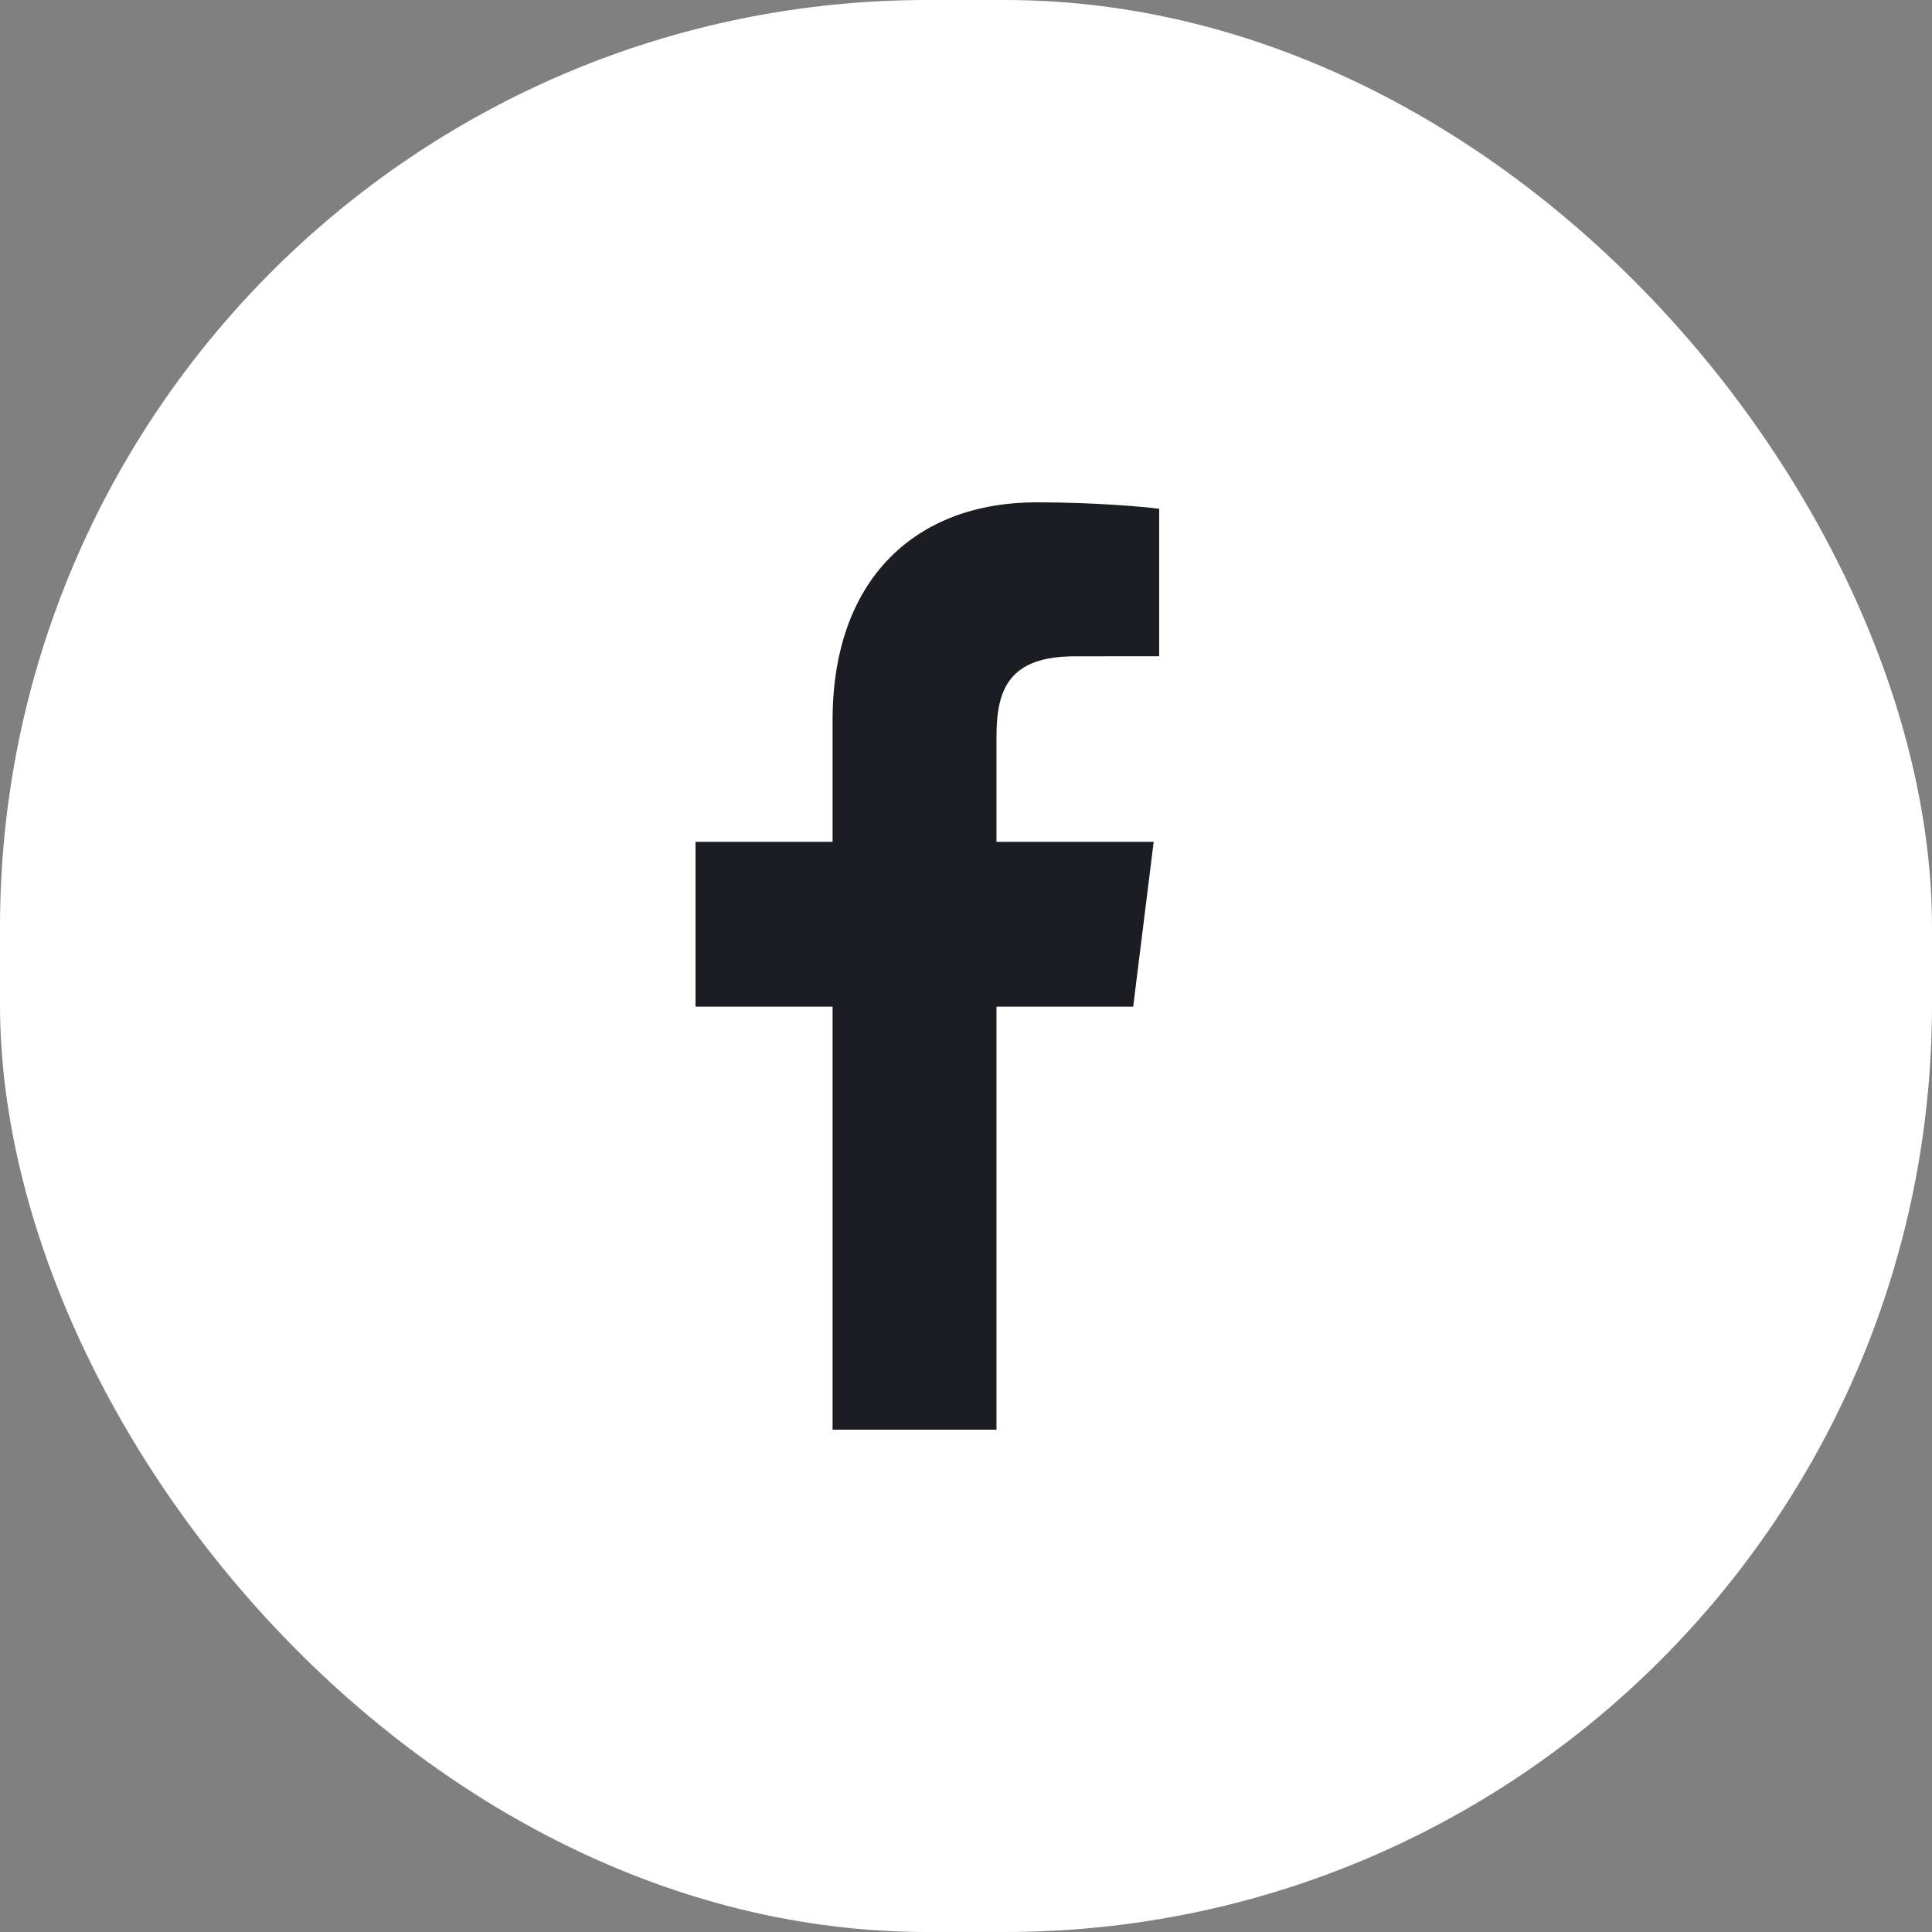
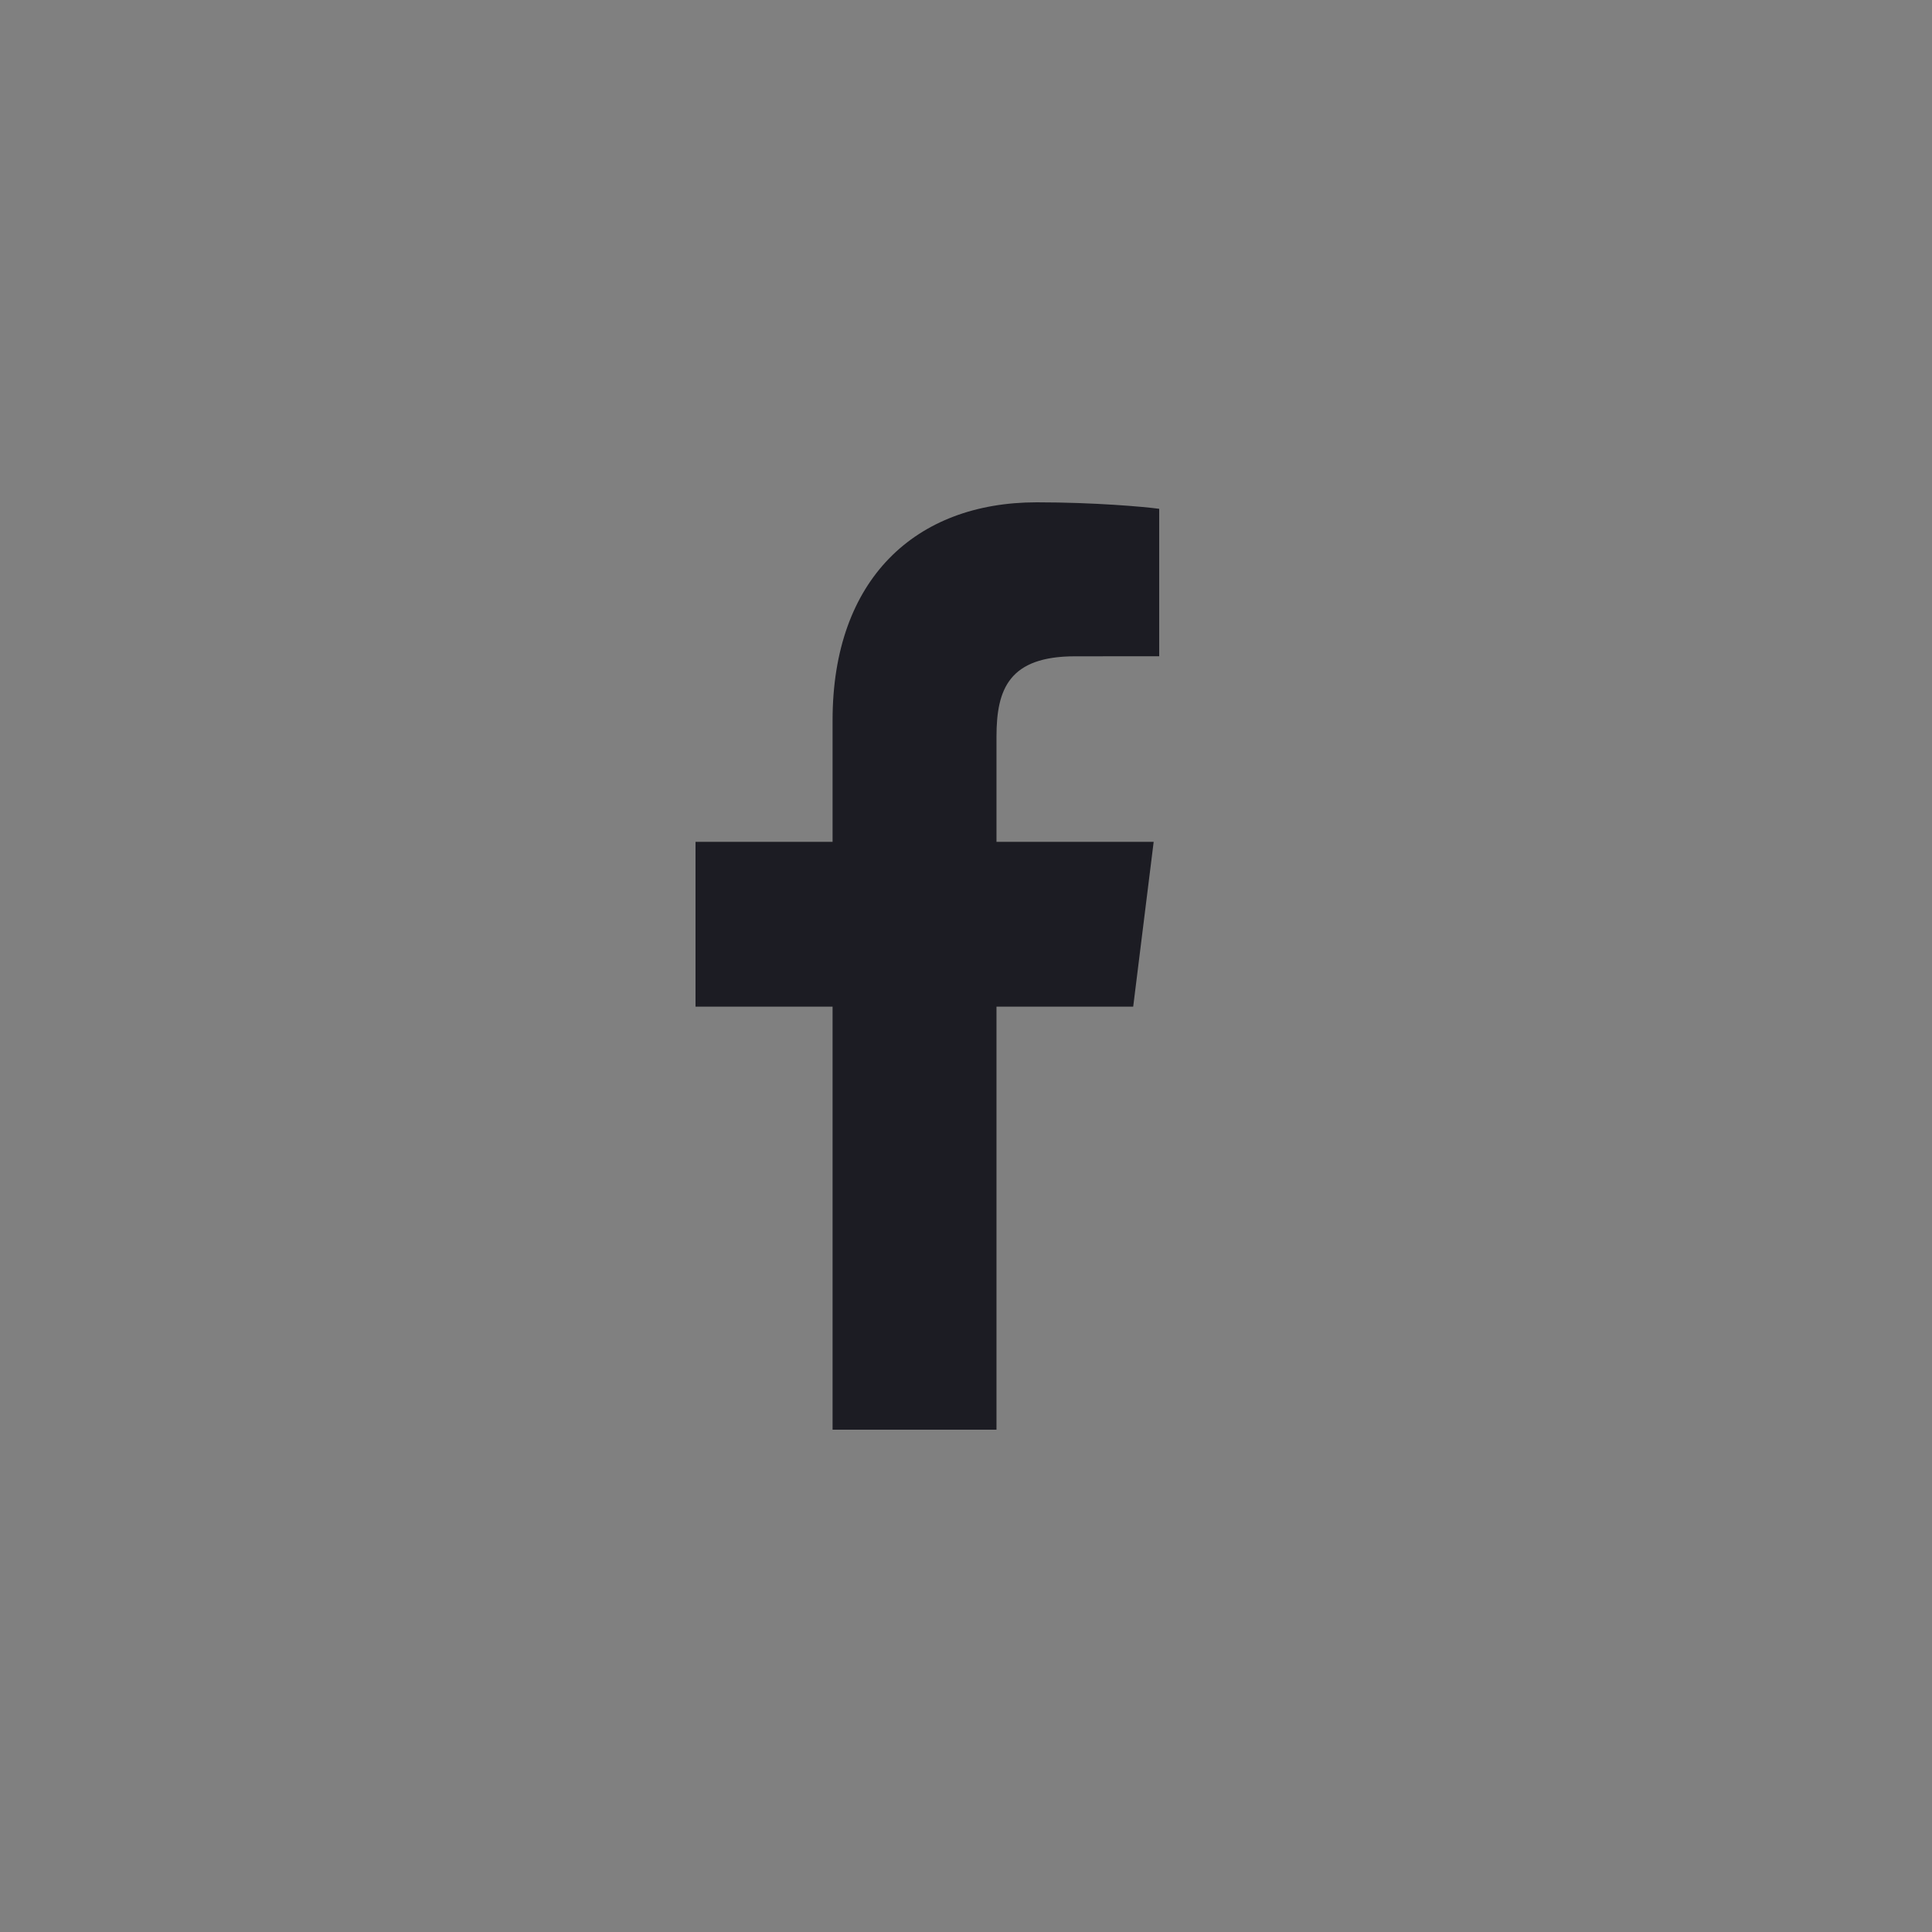
<svg xmlns="http://www.w3.org/2000/svg" width="50" height="50" viewBox="0 0 50 50" fill="none">
  <rect x="0" y="0" width="50" height="50" fill="#808080" stroke="none" />
-   <rect width="50" height="50" rx="24" fill="white" />
  <path d="M25.789 37V26.052H29.327L29.857 21.786H25.789V19.062C25.789 17.827 26.119 16.985 27.825 16.985L30 16.984V13.168C29.624 13.116 28.332 13 26.83 13C23.694 13 21.547 14.988 21.547 18.64V21.786H18V26.052H21.547V37L25.789 37Z" fill="#1C1C23" />
</svg>